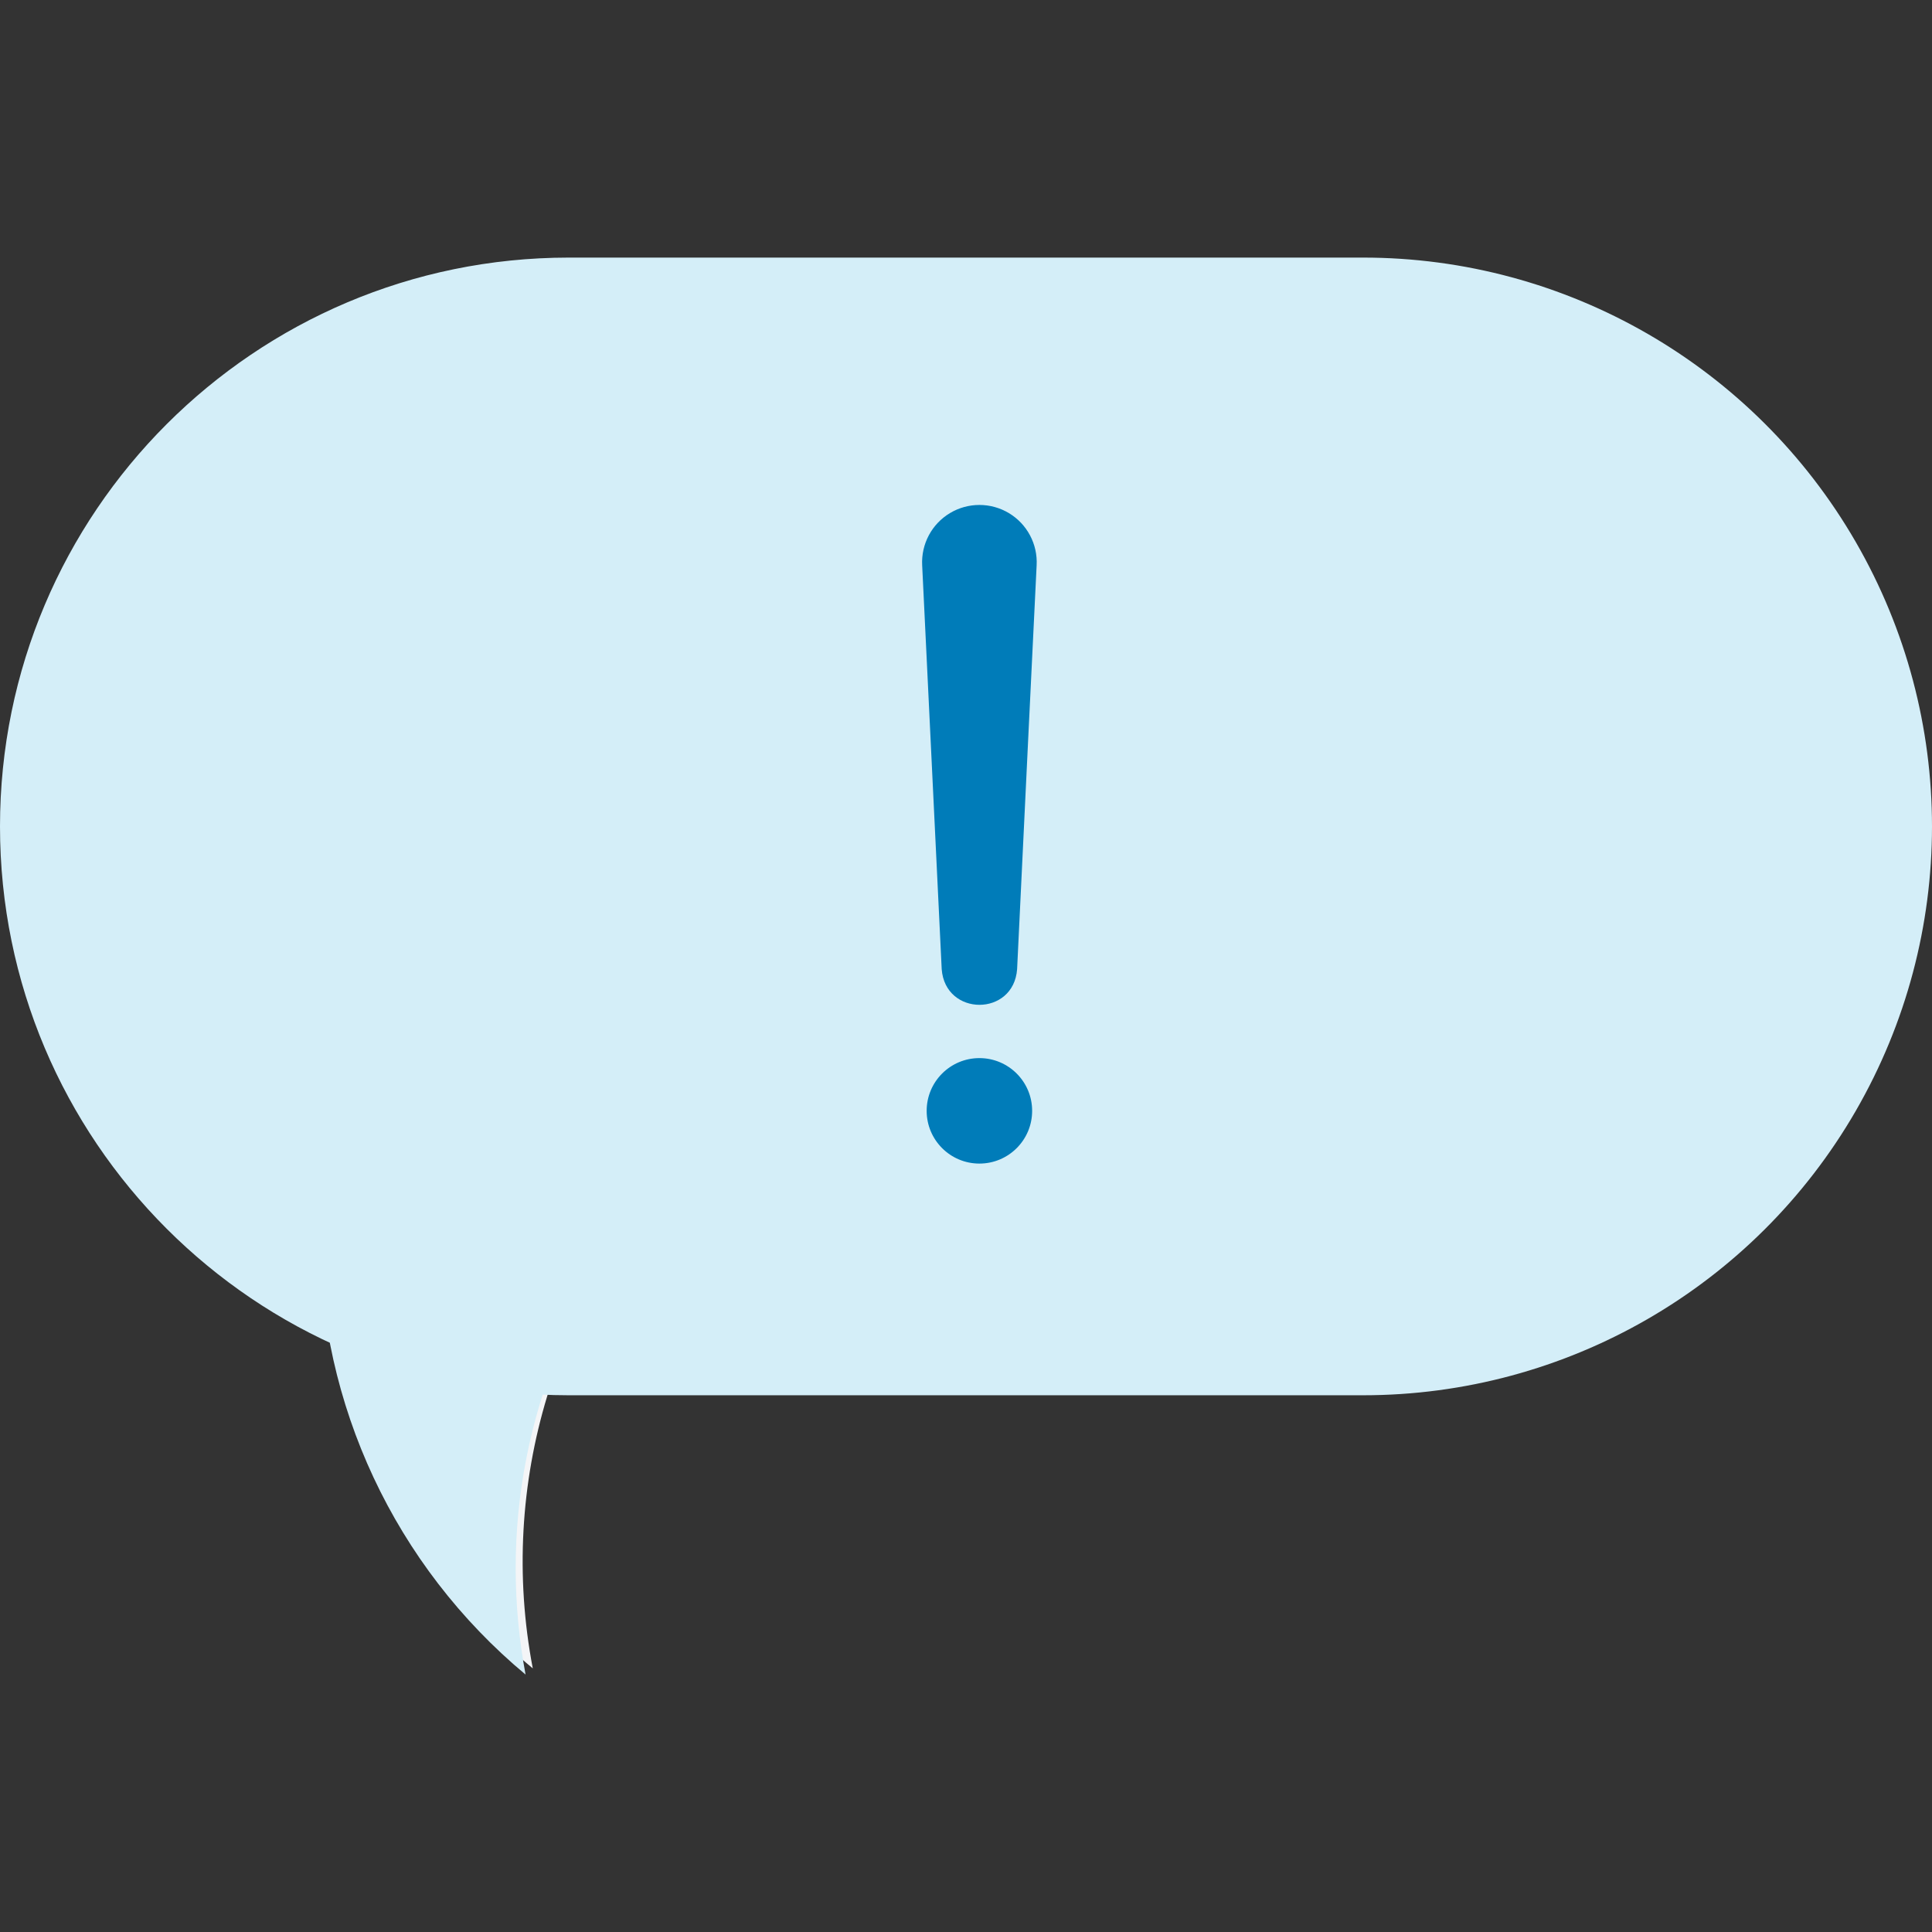
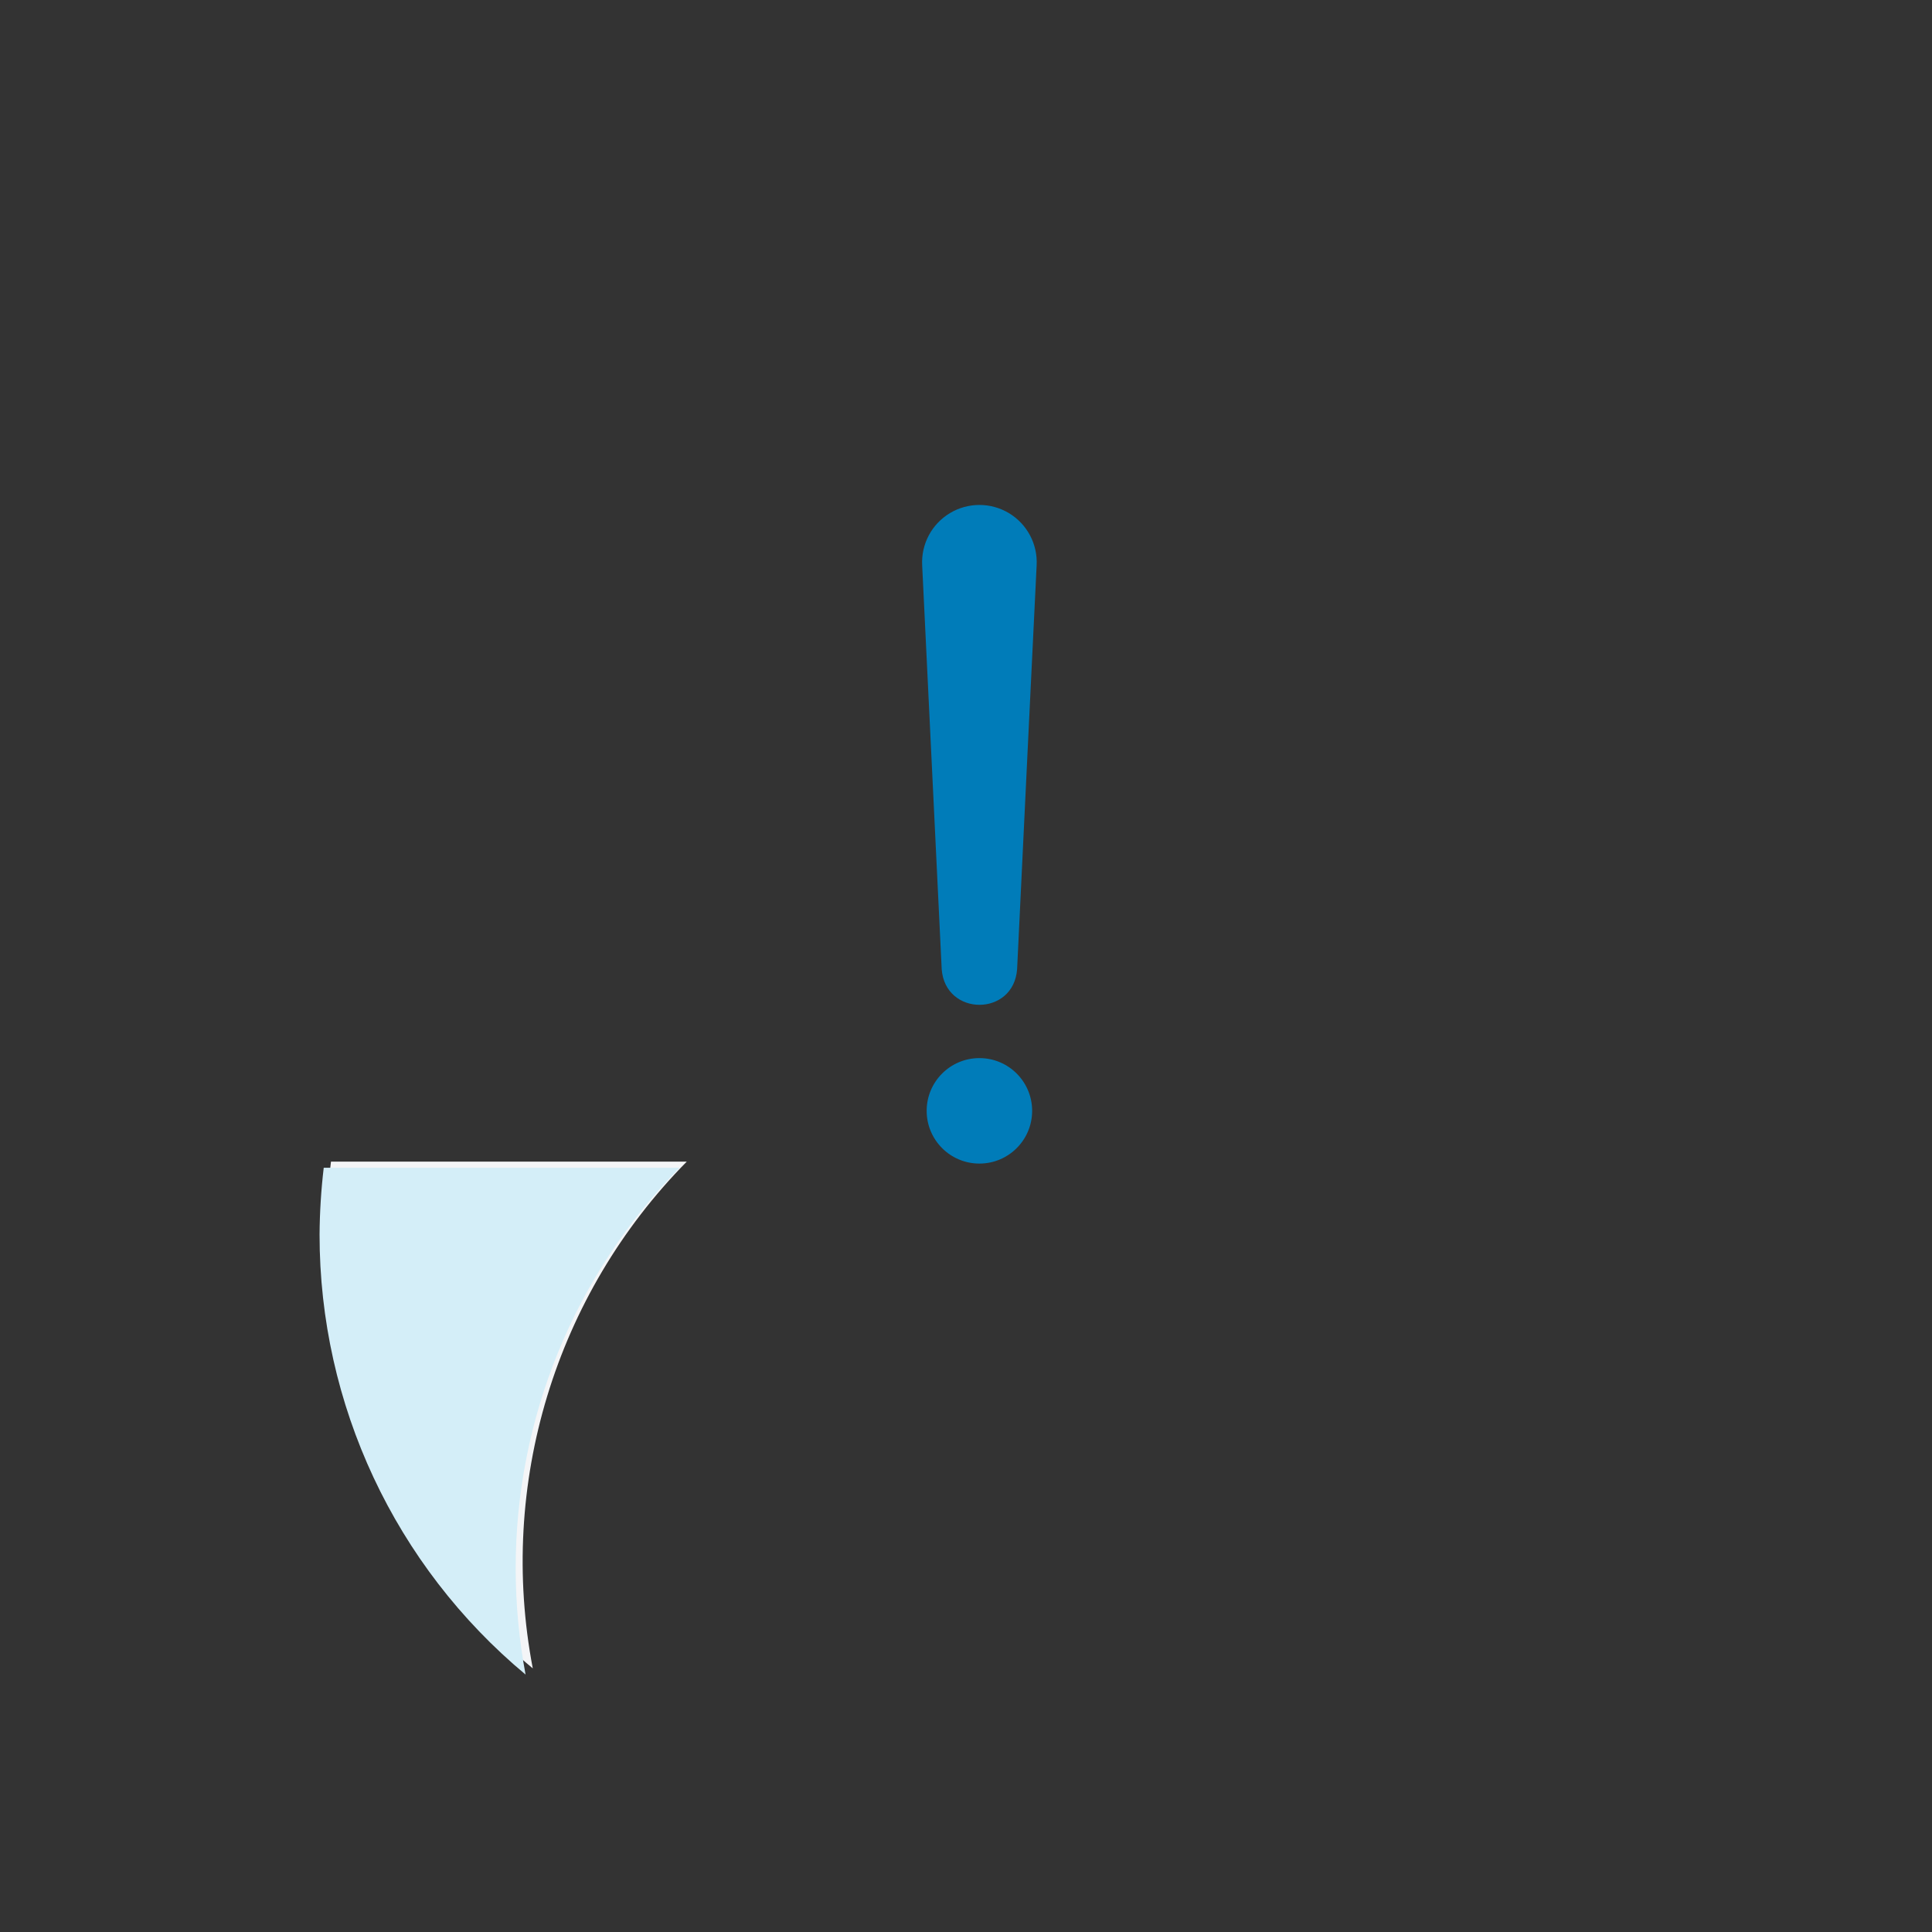
<svg xmlns="http://www.w3.org/2000/svg" width="64" height="64" viewBox="0 0 64 64" fill="none">
  <rect x="0" y="0" width="64" height="64" fill="#333333" stroke="none" />
  <path fill-rule="evenodd" clip-rule="evenodd" d="M10.964 38.48C10.186 44.849 12.705 51.176 17.649 55.267C16.484 49.173 18.392 42.896 22.75 38.48H10.964Z" fill="#F4F5F7" />
  <path fill-rule="evenodd" clip-rule="evenodd" d="M22.511 38.683H10.724C10.637 39.417 10.591 40.156 10.586 40.895C10.583 46.527 13.083 51.868 17.41 55.472C17.195 54.32 17.085 53.15 17.082 51.977C17.076 47.005 19.026 42.23 22.511 38.683V38.683Z" fill="#D4EEF8" />
-   <path fill-rule="evenodd" clip-rule="evenodd" d="M45.149 8.533H18.836C8.432 8.538 0 16.973 0 27.377C0 37.781 8.432 46.216 18.836 46.22H45.149C51.883 46.223 58.106 42.632 61.474 36.801C64.842 30.969 64.842 23.784 61.474 17.953C58.106 12.121 51.883 8.53 45.149 8.533V8.533Z" fill="#D4EEF8" />
  <path fill-rule="evenodd" clip-rule="evenodd" d="M34.044 24.814L34.34 18.724C34.377 18.023 34.023 17.359 33.422 16.998C32.82 16.637 32.068 16.637 31.467 16.998C30.865 17.359 30.512 18.023 30.548 18.724L31.195 32.106C31.314 33.678 33.577 33.681 33.693 32.106L34.044 24.814ZM32.444 38.545C33.409 38.545 34.191 37.763 34.191 36.798C34.191 35.833 33.409 35.051 32.444 35.051C31.479 35.051 30.697 35.833 30.697 36.798C30.697 37.763 31.479 38.545 32.444 38.545Z" fill="#007CB9" />
</svg>